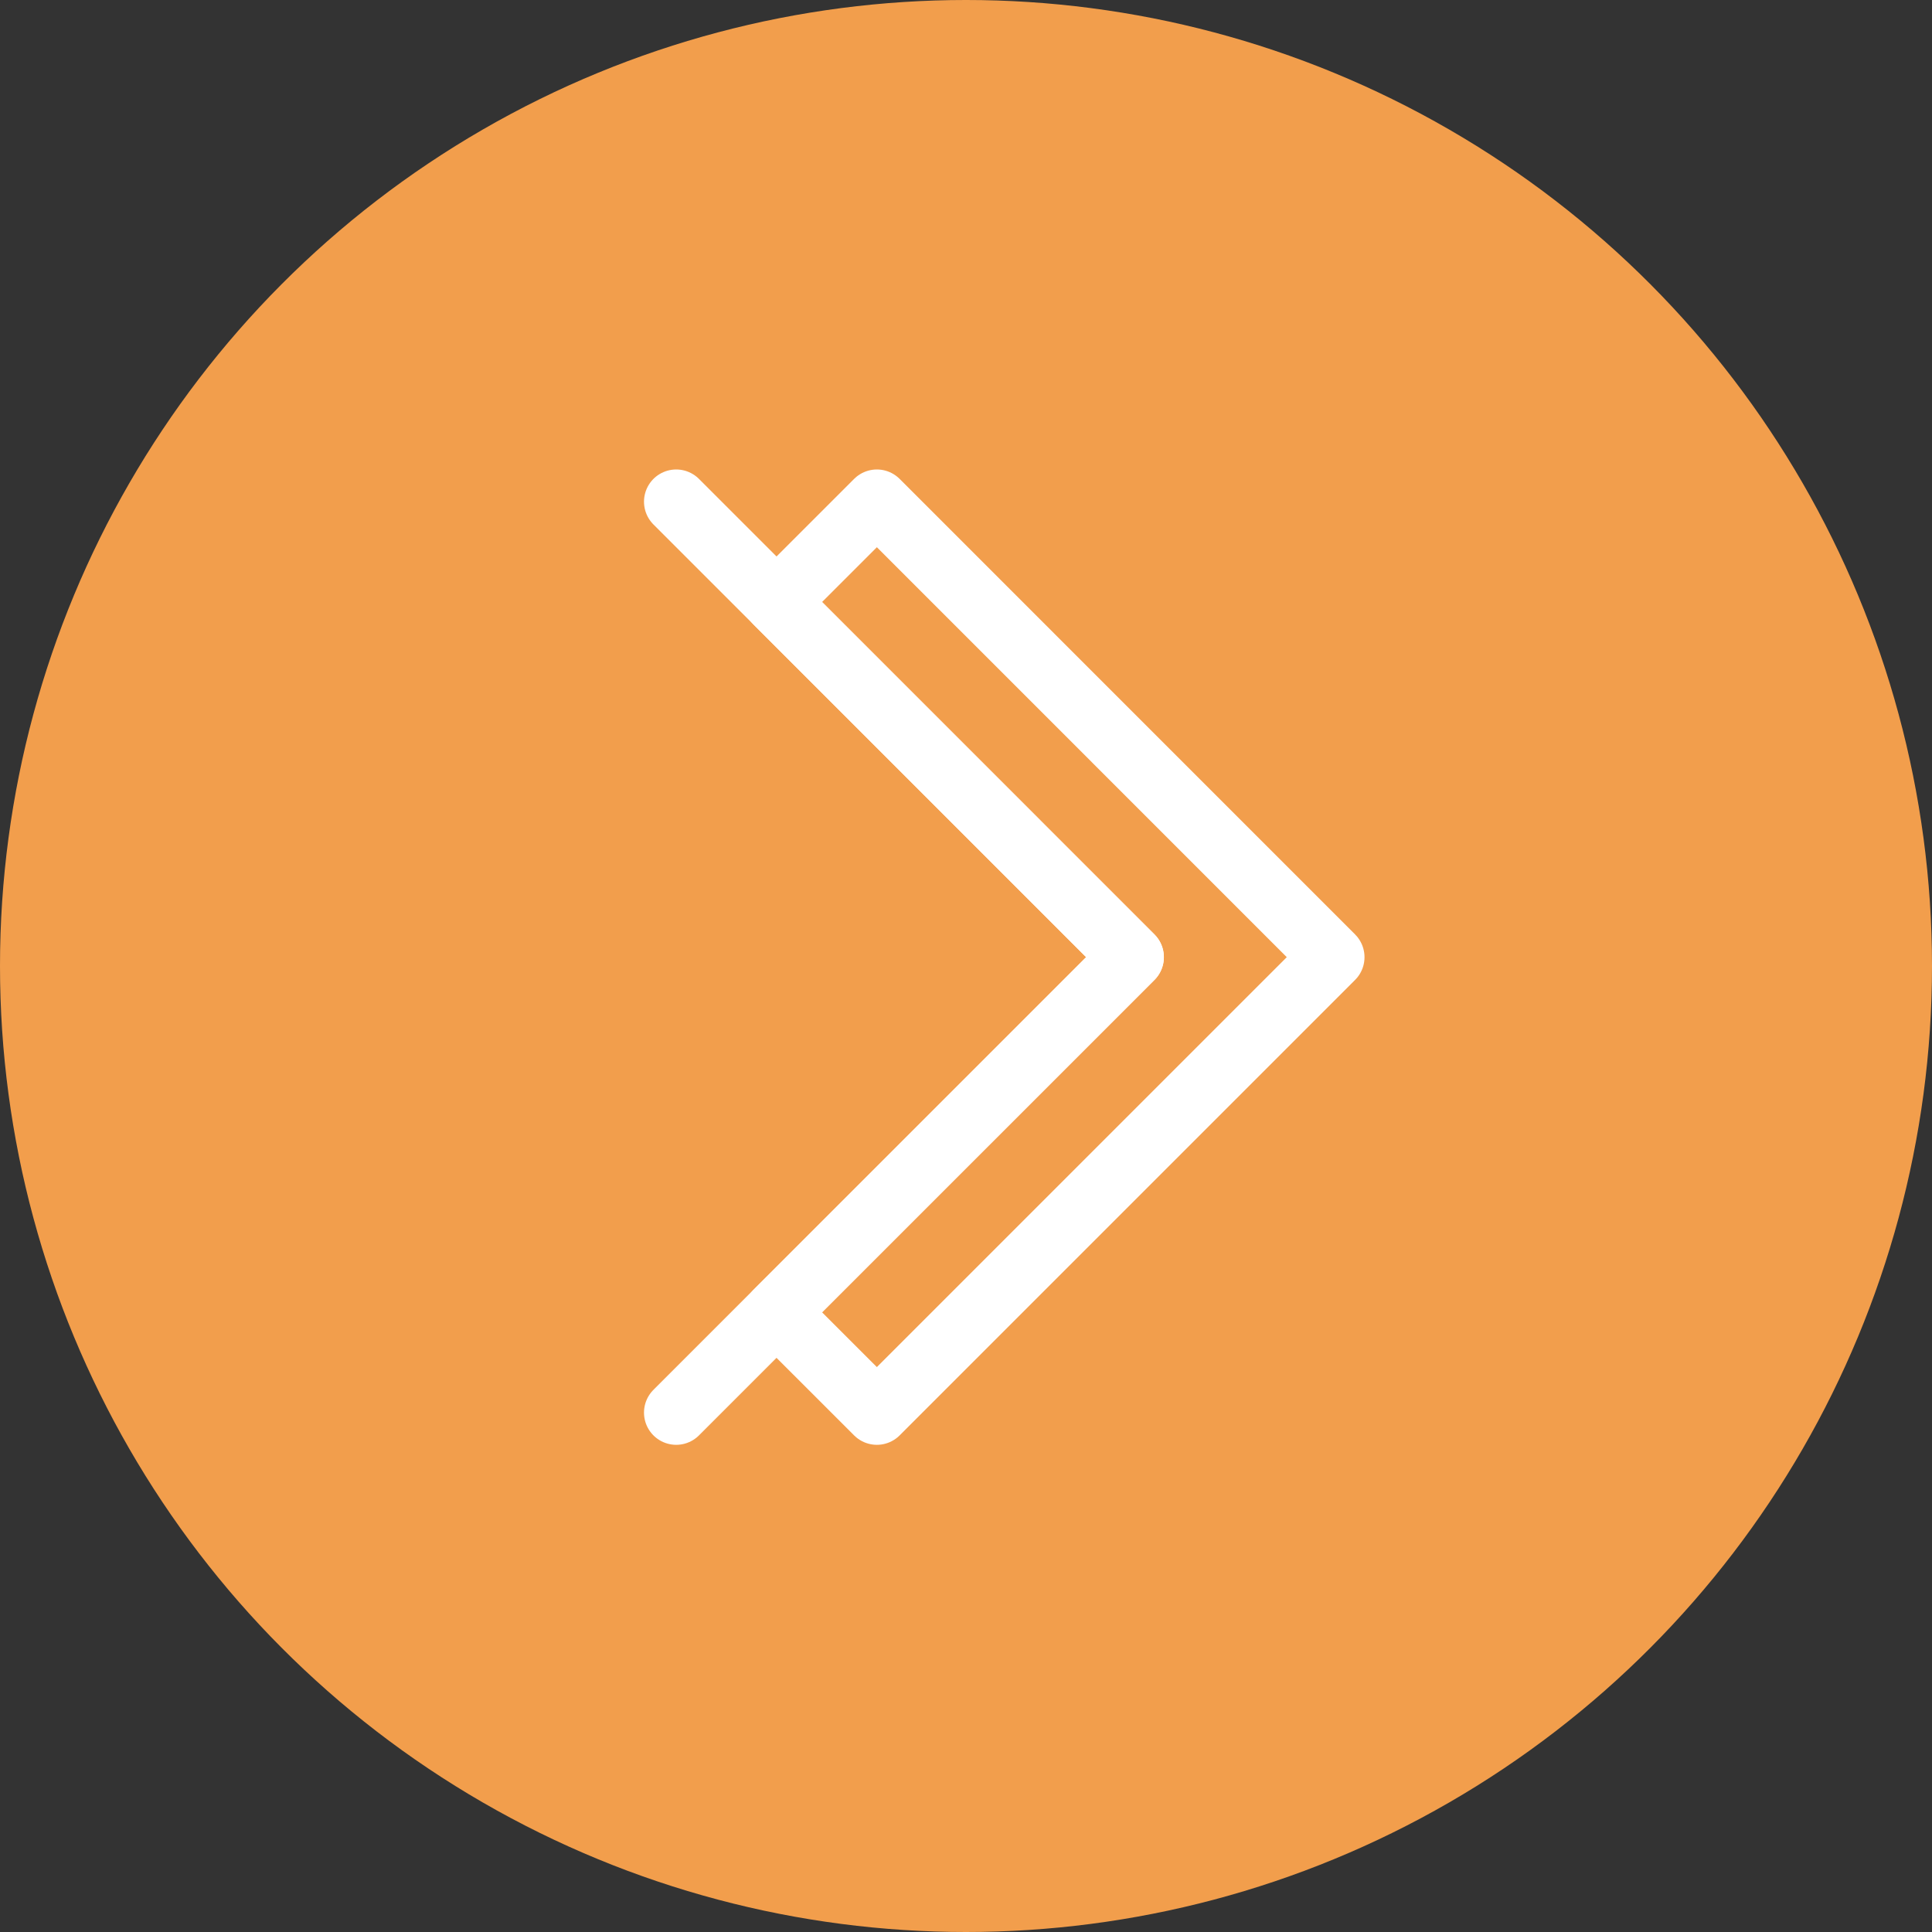
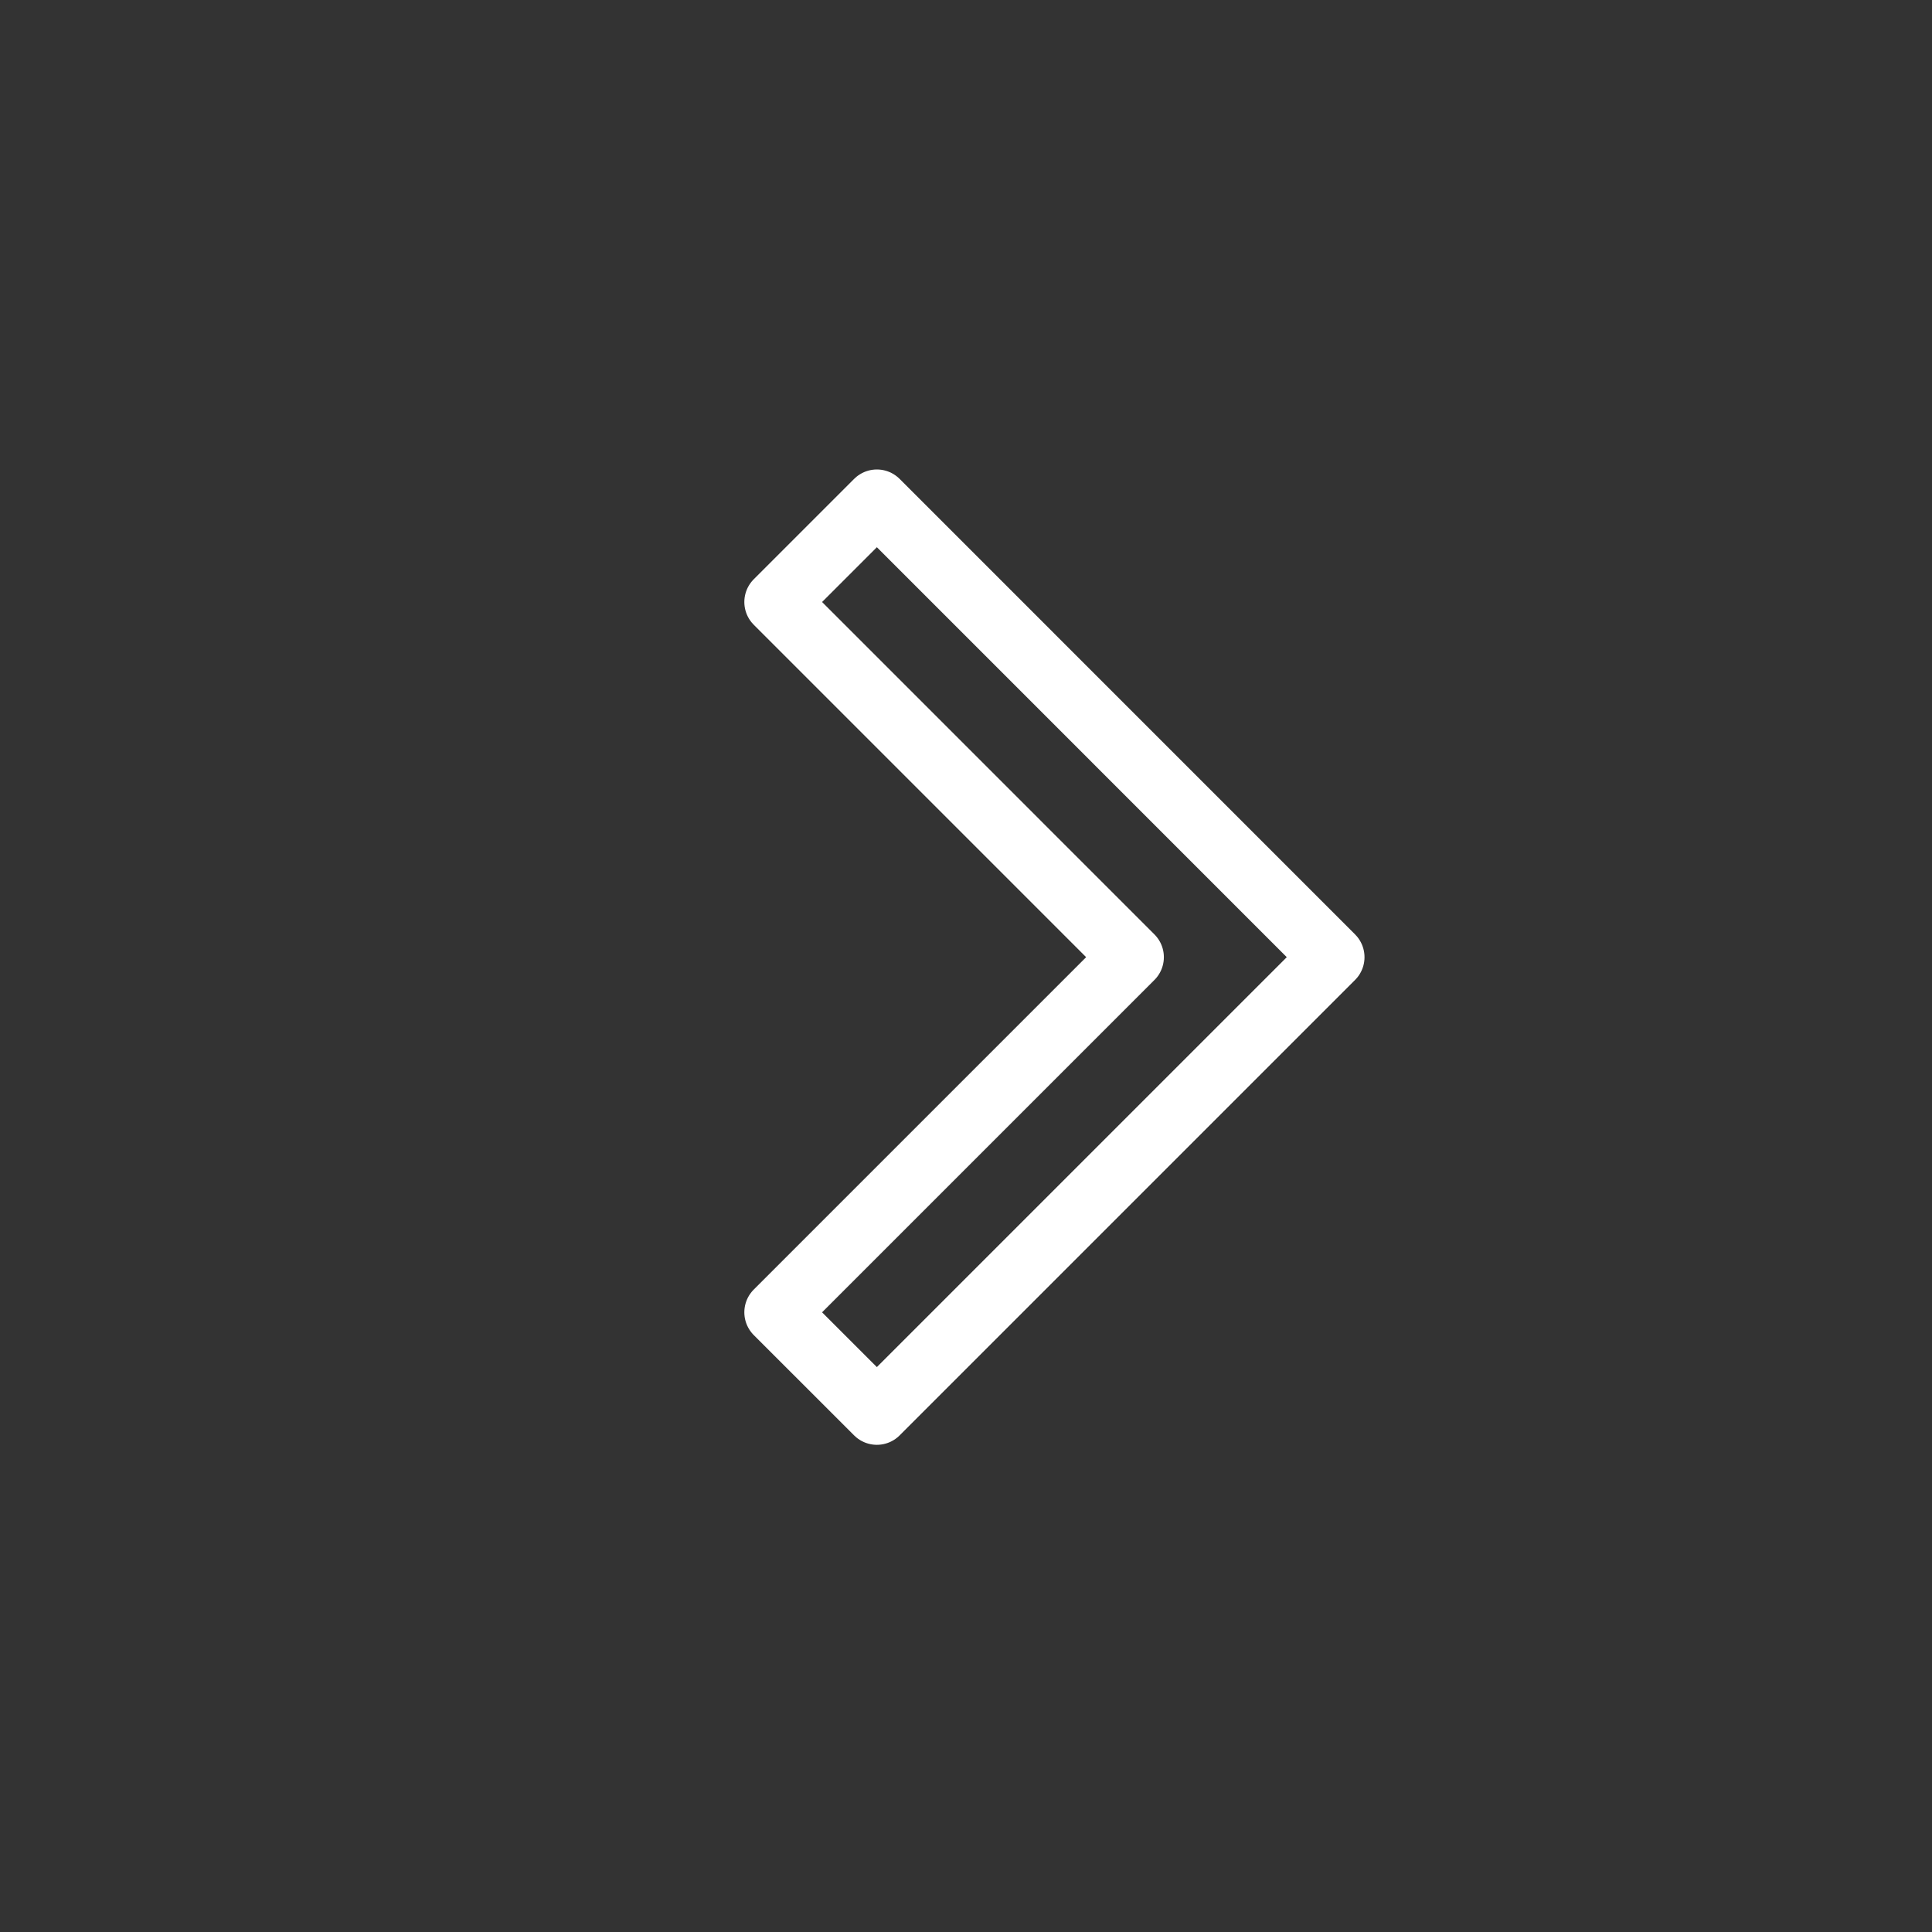
<svg xmlns="http://www.w3.org/2000/svg" id="_42" data-name="42" width="60" height="60" viewBox="0 0 60 60">
  <rect x="0" y="0" width="60" height="60" fill="#333333" stroke="none" />
-   <circle id="椭圆_25" data-name="椭圆 25" cx="30" cy="30" r="30" fill="#f29e4c" />
  <g id="图层_2" data-name="图层 2" transform="translate(21 15.58)">
    <g id="图层_1" data-name="图层 1">
      <path id="路径_1017" data-name="路径 1017" d="M70.9,29.146,56.756,43.29,53.64,40.175,64.669,29.146,53.64,18.116,56.756,15Z" transform="translate(-50.524 -15)" fill="none" stroke="#fff" stroke-linecap="round" stroke-linejoin="round" stroke-width="2" />
-       <path id="路径_1018" data-name="路径 1018" d="M15,15l3.116,3.116,11.029,11.03L15,43.29" transform="translate(-15 -15)" fill="none" stroke="#fff" stroke-linecap="round" stroke-linejoin="round" stroke-width="2" />
    </g>
  </g>
</svg>